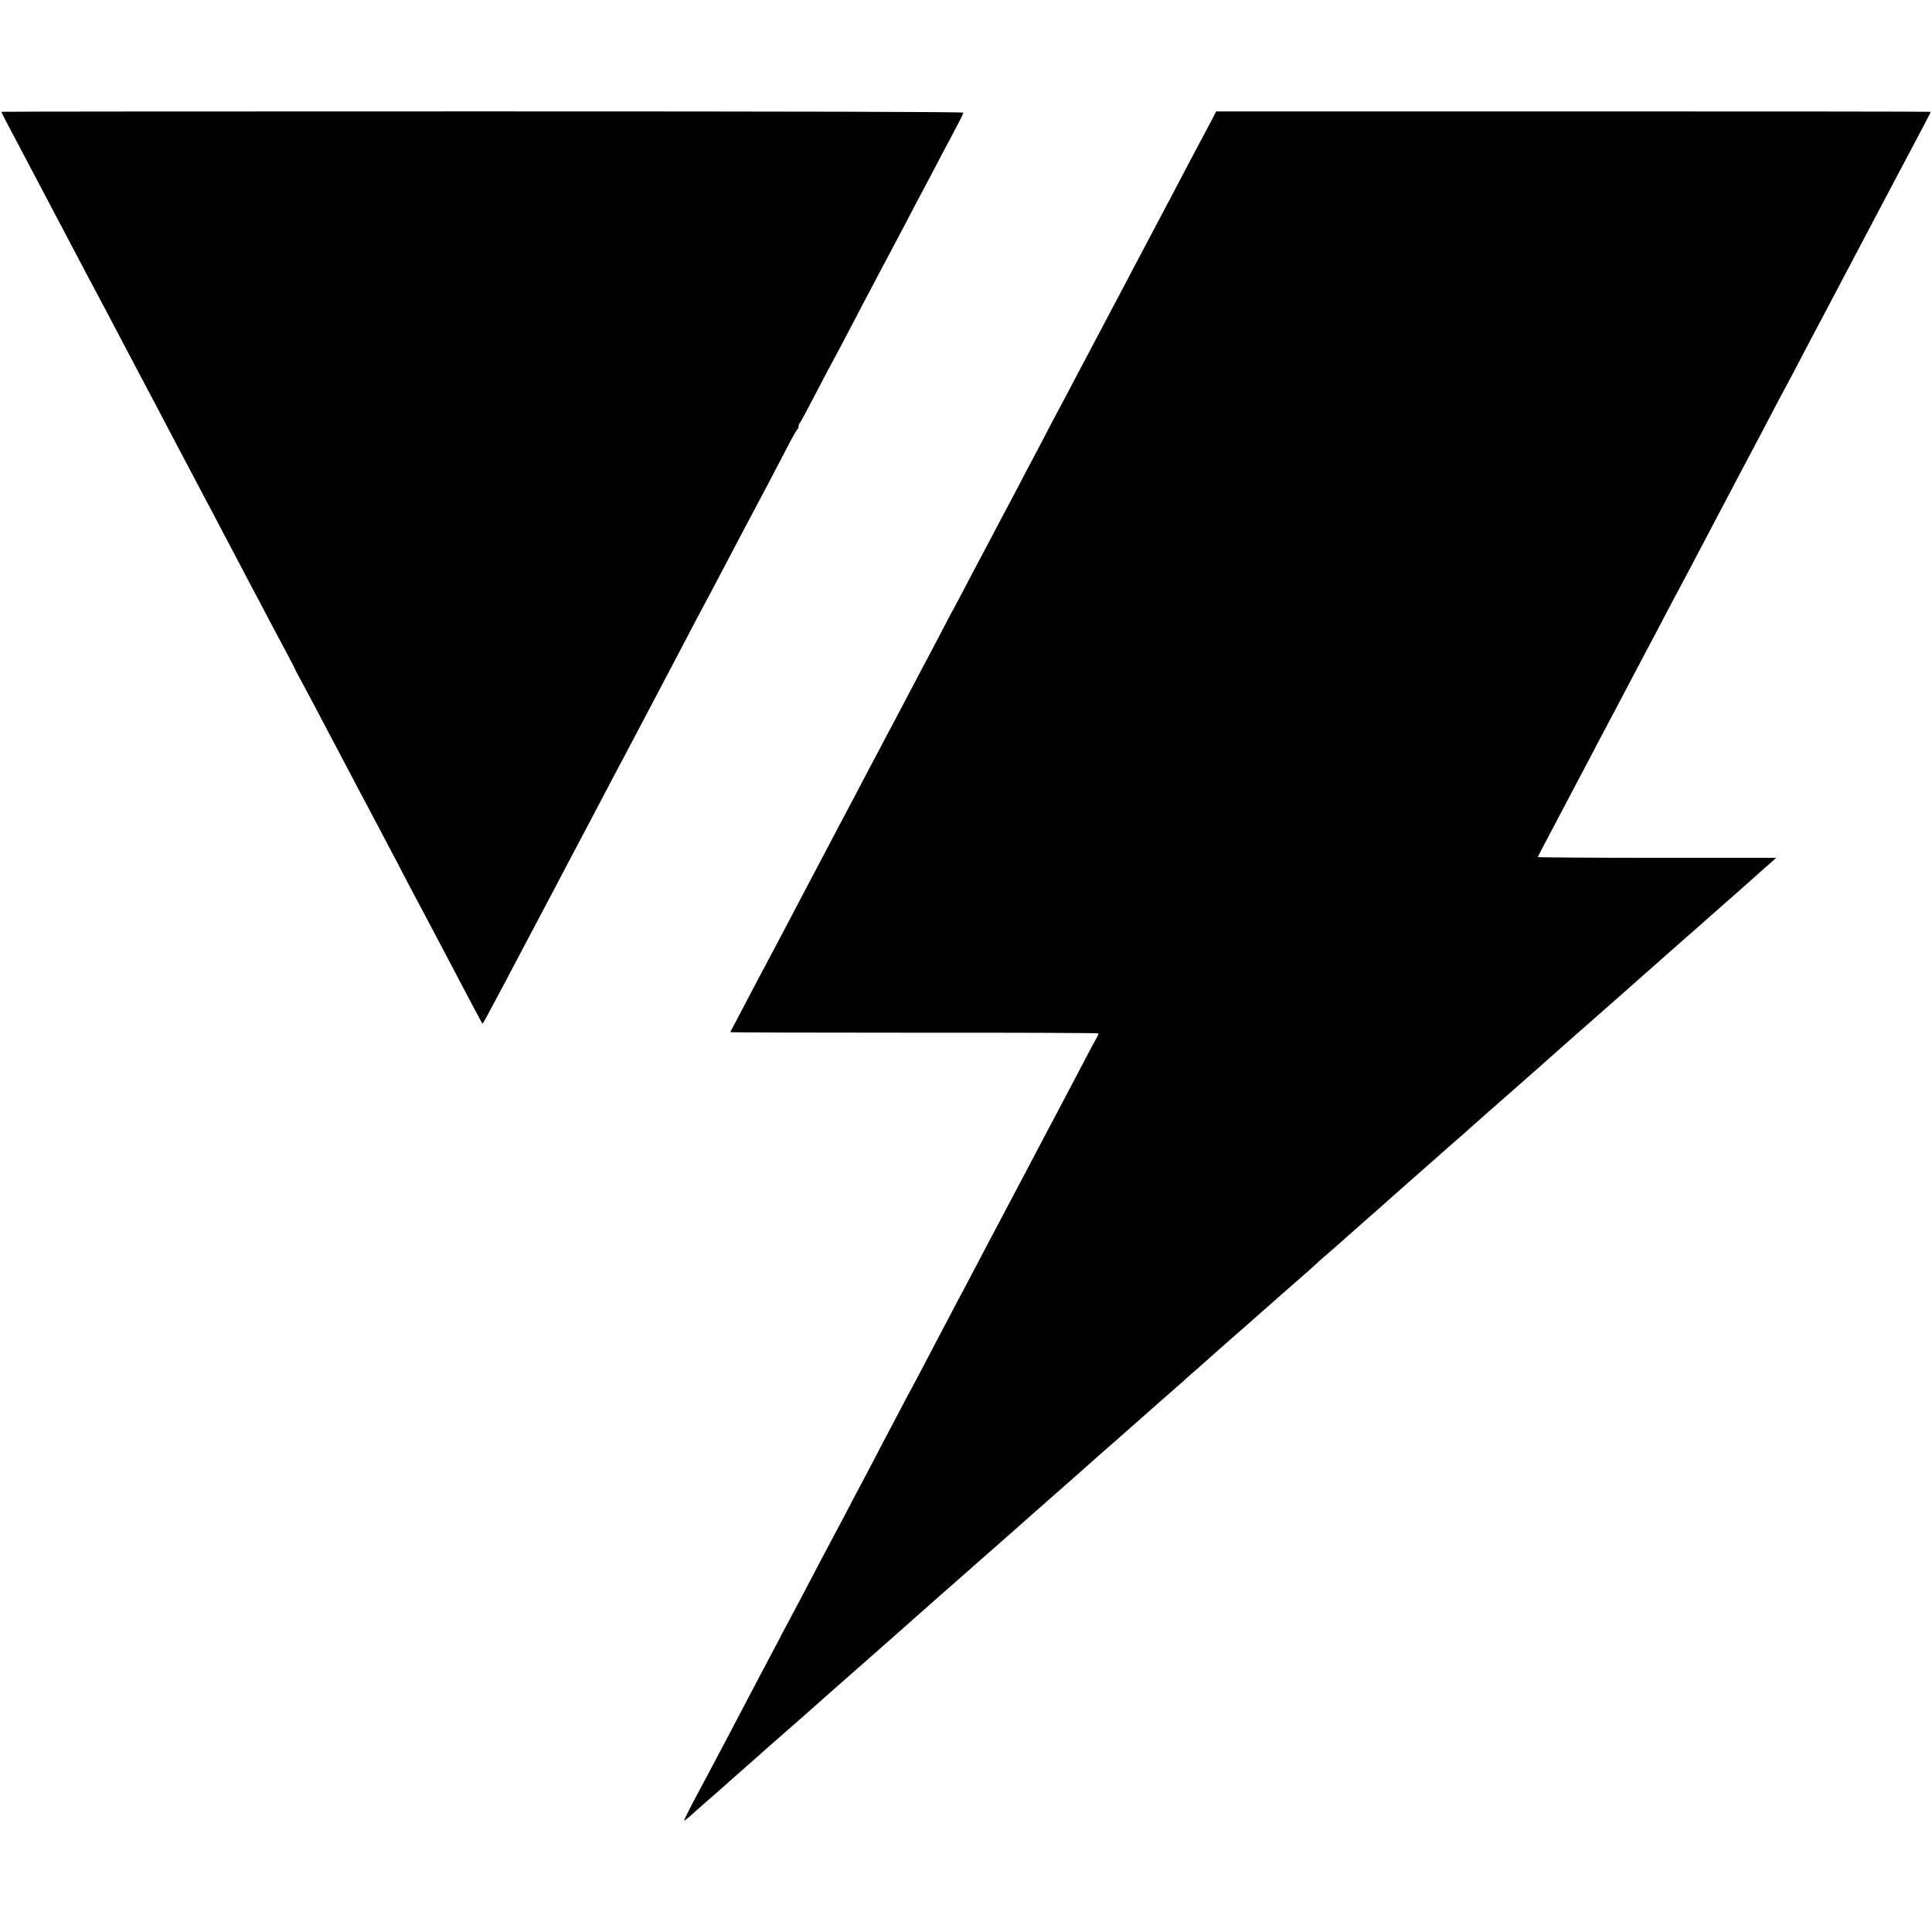
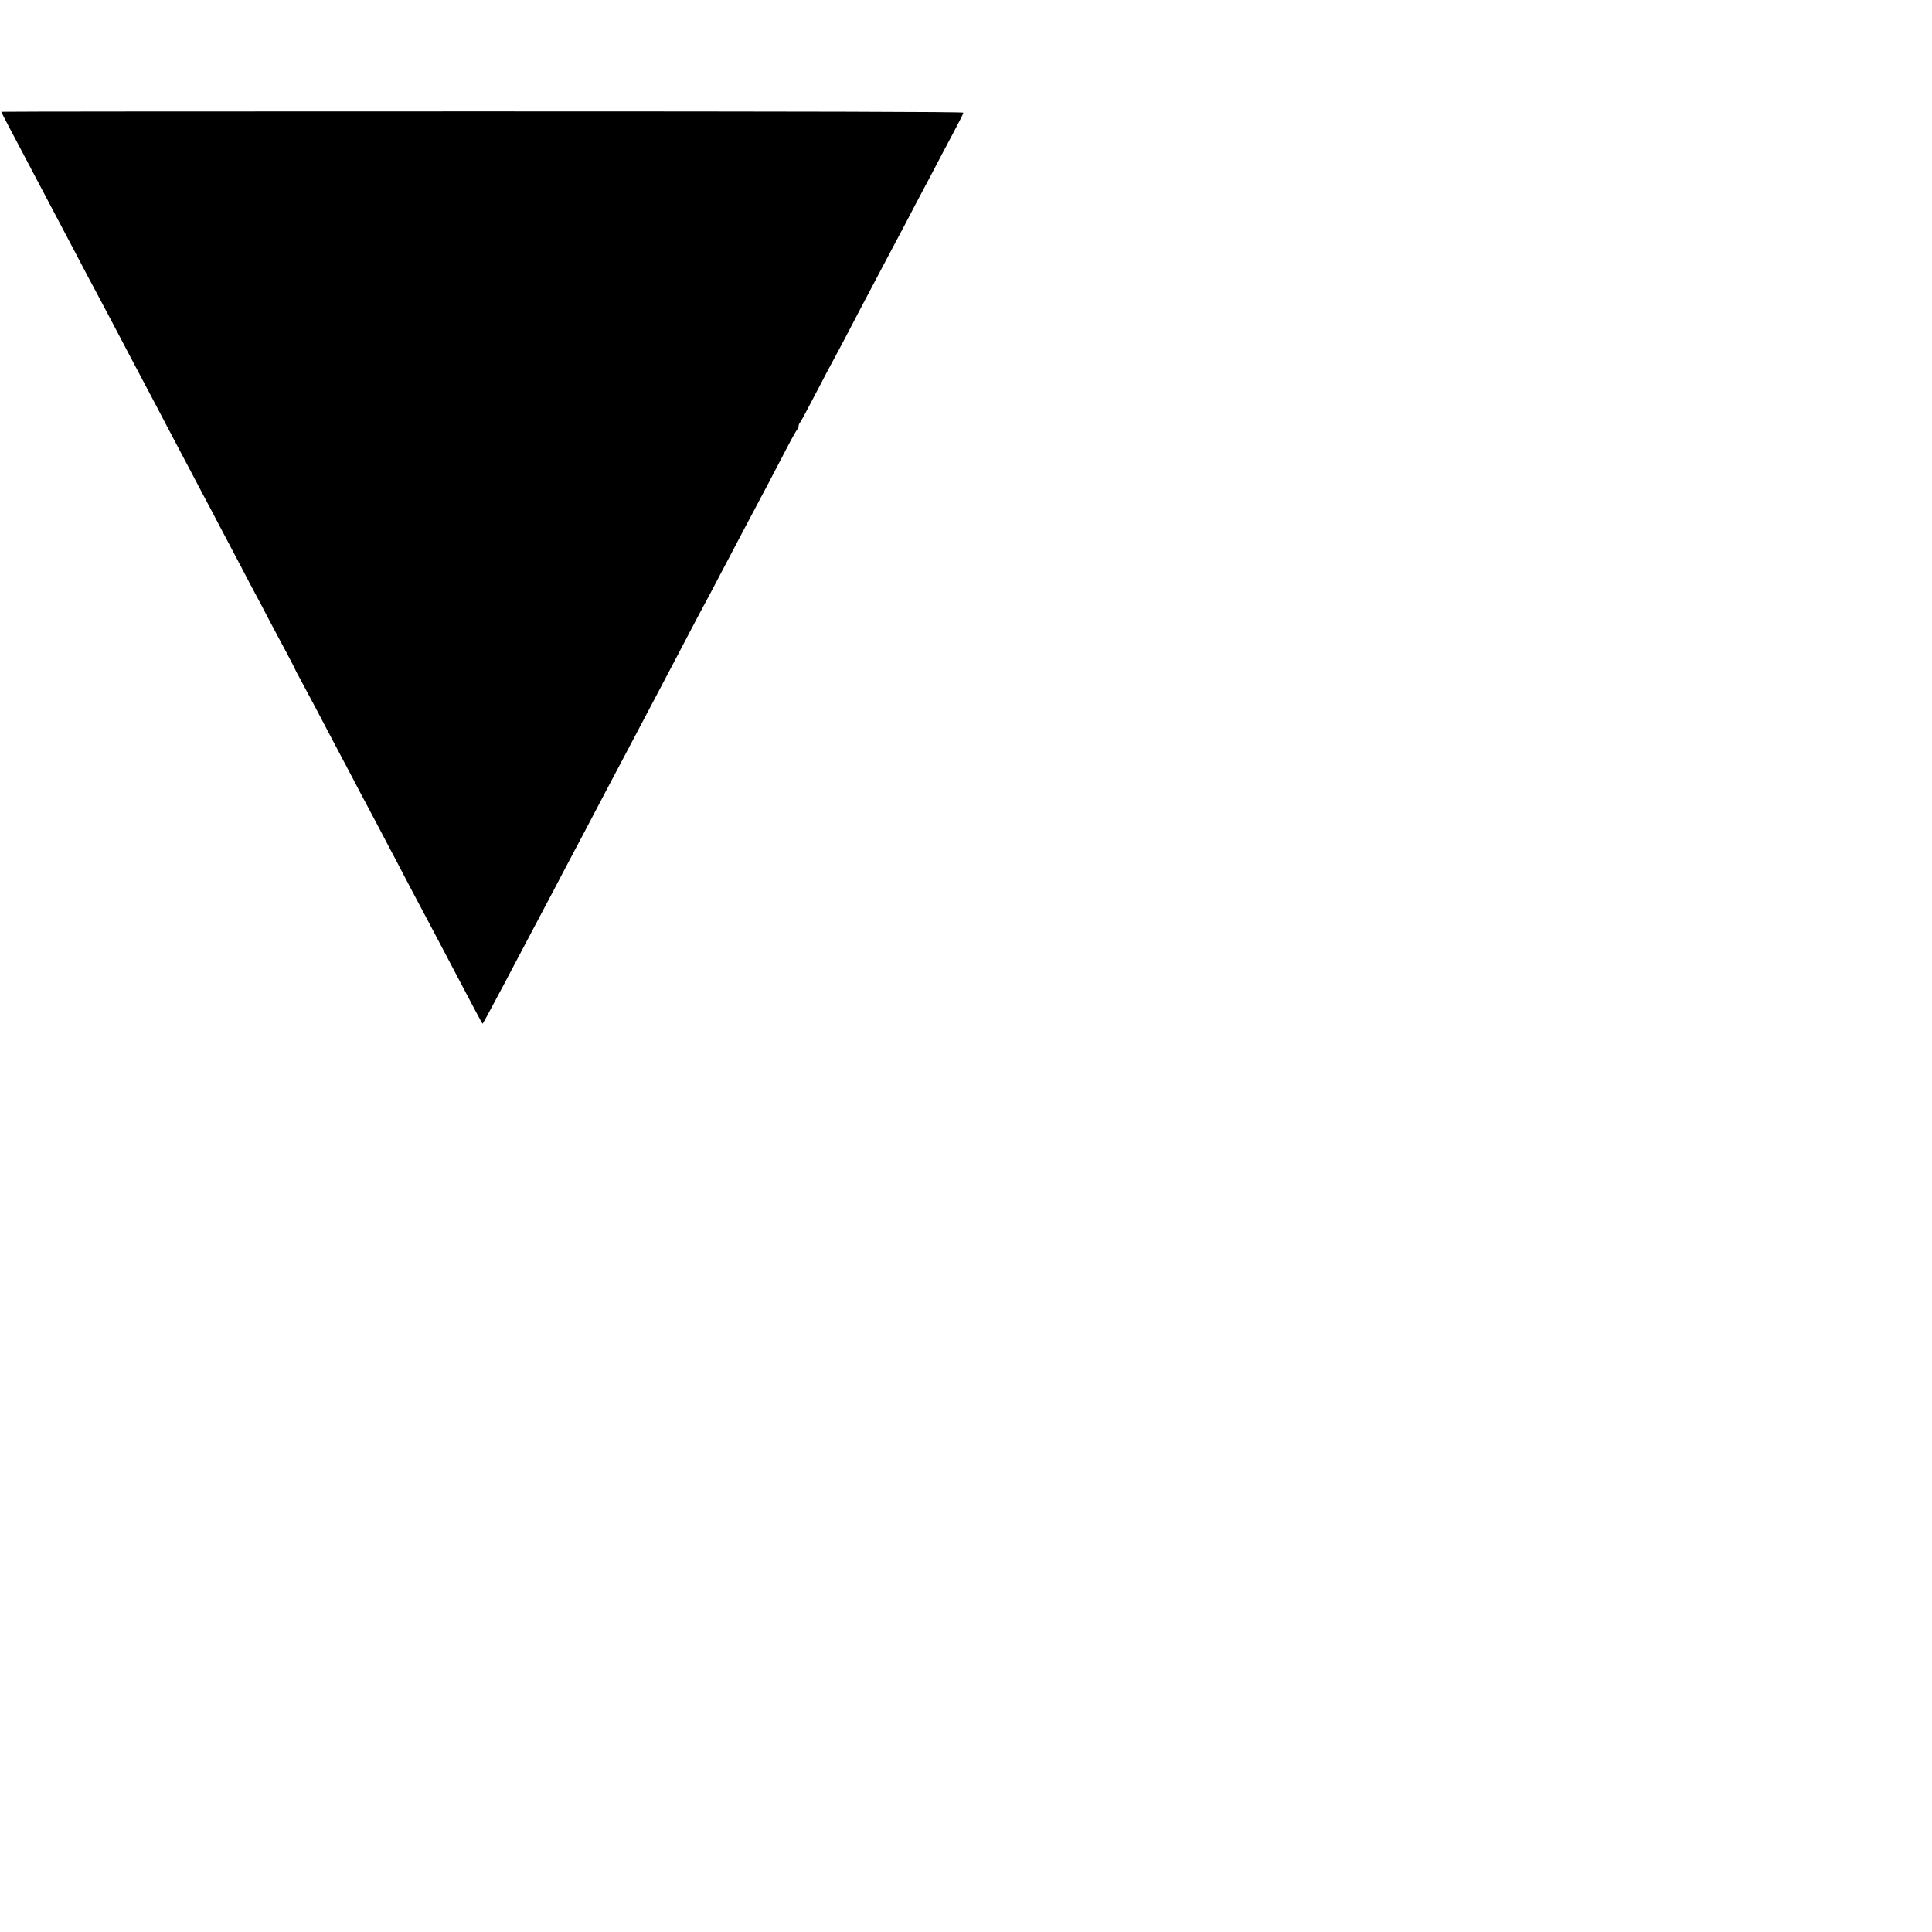
<svg xmlns="http://www.w3.org/2000/svg" version="1.0" width="1500pt" height="1500pt" viewBox="0 0 1500 1500" preserveAspectRatio="xMidYMid meet">
  <g transform="translate(0,1500) scale(0.1,-0.1)" fill="#000000" stroke="none">
-     <path d="M10 14132 c0 -2 25 -52 56 -110 31 -59 78 -147 104 -197 267 -506 294 -557 435 -825 53 -102 114 -216 135 -255 20 -38 62 -117 93 -175 30 -58 117 -222 192 -365 76 -143 162 -307 193 -365 30 -58 74 -141 97 -185 77 -145 131 -248 190 -360 31 -60 74 -141 95 -180 21 -38 63 -119 95 -180 32 -60 74 -141 95 -180 20 -38 65 -124 100 -190 34 -66 77 -147 95 -180 18 -33 63 -118 100 -190 38 -71 99 -187 137 -257 37 -70 68 -129 68 -132 0 -2 19 -39 43 -82 24 -44 76 -142 117 -219 40 -77 87 -167 105 -200 70 -132 125 -236 185 -350 34 -66 77 -147 95 -180 18 -33 65 -123 106 -200 40 -77 88 -167 105 -200 18 -33 44 -82 58 -110 14 -27 54 -104 89 -170 35 -66 90 -169 122 -230 32 -60 78 -148 103 -195 70 -133 136 -257 187 -355 64 -122 137 -259 141 -263 2 -3 39 65 136 248 25 47 66 123 90 170 25 47 71 135 103 195 92 175 145 275 185 350 21 39 66 124 100 190 35 66 81 154 103 195 22 41 62 118 90 170 27 52 69 131 92 175 23 44 68 130 100 190 32 61 96 182 143 270 146 276 178 337 231 438 28 53 73 139 100 190 27 50 74 142 106 202 32 61 75 143 96 183 78 144 117 219 171 322 175 333 240 455 293 555 48 89 98 185 218 415 44 85 84 157 89 158 4 2 8 11 8 21 0 9 4 21 9 27 9 9 43 73 156 289 37 72 80 153 95 180 15 28 52 97 83 155 30 58 97 186 149 285 53 99 121 230 153 290 32 61 72 137 90 170 18 33 56 105 85 160 29 55 75 143 102 195 28 52 73 138 101 190 59 113 119 227 174 330 59 111 81 154 82 165 1 7 -1250 10 -3734 10 -2054 0 -3735 -1 -3735 -3z" />
-     <path d="M9409 14070 c-19 -36 -55 -103 -80 -150 -25 -47 -76 -143 -114 -215 -37 -71 -87 -166 -110 -210 -105 -199 -135 -255 -172 -325 -22 -41 -65 -122 -95 -180 -31 -58 -76 -143 -100 -190 -25 -47 -69 -130 -98 -185 -29 -55 -72 -136 -95 -180 -53 -99 -116 -219 -185 -350 -57 -109 -115 -218 -184 -347 -24 -46 -72 -137 -106 -203 -35 -66 -81 -154 -103 -195 -22 -41 -62 -118 -89 -170 -28 -52 -70 -131 -93 -175 -23 -44 -68 -129 -100 -190 -32 -60 -72 -137 -90 -170 -18 -33 -63 -118 -100 -190 -37 -71 -76 -143 -85 -160 -10 -16 -50 -93 -90 -170 -40 -77 -87 -167 -105 -200 -18 -33 -81 -152 -140 -265 -59 -113 -124 -236 -145 -275 -21 -38 -61 -115 -90 -170 -29 -55 -69 -131 -90 -170 -20 -38 -68 -128 -105 -200 -38 -71 -102 -193 -143 -270 -41 -77 -99 -187 -129 -245 -31 -58 -99 -188 -153 -290 -54 -102 -120 -228 -147 -280 -28 -52 -66 -124 -85 -160 -19 -36 -61 -114 -93 -175 -32 -60 -82 -157 -113 -215 -30 -58 -68 -129 -83 -158 -16 -29 -29 -55 -29 -56 0 -2 641 -4 1425 -4 784 1 1428 -2 1431 -5 4 -3 -3 -21 -14 -39 -11 -18 -48 -87 -82 -153 -122 -232 -163 -311 -200 -380 -20 -38 -61 -115 -90 -170 -29 -55 -72 -136 -95 -180 -23 -44 -68 -129 -100 -190 -54 -103 -173 -328 -288 -545 -27 -52 -72 -138 -100 -190 -27 -52 -66 -126 -87 -165 -21 -38 -64 -119 -95 -180 -32 -60 -74 -141 -95 -180 -20 -38 -70 -133 -110 -210 -40 -77 -81 -153 -90 -170 -10 -16 -46 -84 -80 -150 -35 -66 -79 -151 -100 -190 -21 -38 -70 -133 -110 -210 -40 -77 -85 -162 -100 -190 -15 -27 -55 -104 -90 -170 -34 -66 -77 -147 -95 -180 -54 -100 -188 -355 -290 -550 -32 -60 -70 -132 -85 -160 -15 -27 -58 -108 -95 -180 -37 -71 -80 -152 -95 -180 -15 -27 -58 -108 -95 -180 -38 -71 -107 -204 -155 -295 -48 -91 -111 -210 -140 -265 -29 -55 -67 -127 -85 -160 -93 -172 -157 -297 -153 -300 2 -2 21 13 44 33 22 20 71 64 109 97 84 73 165 144 226 199 54 48 132 117 324 286 77 67 172 150 210 184 161 143 275 244 336 297 103 90 597 526 675 596 40 35 83 73 95 84 13 11 38 33 54 47 17 15 66 59 110 97 44 39 82 72 85 75 3 3 59 52 125 110 66 58 125 110 132 116 6 6 100 89 209 185 275 242 388 341 469 414 39 34 90 80 115 101 25 21 47 41 50 44 3 3 41 36 85 75 44 38 82 72 85 75 3 3 79 70 170 150 91 79 172 151 181 159 8 9 44 41 80 71 35 30 86 76 114 101 27 25 163 144 300 264 138 121 252 222 255 225 3 3 61 54 130 114 69 60 130 114 135 120 6 6 41 38 80 71 38 33 87 76 109 95 21 19 44 40 50 45 6 6 67 59 136 120 69 60 130 114 136 120 6 5 42 37 79 70 38 33 73 65 79 70 12 11 256 226 295 260 13 11 36 31 51 45 15 14 56 50 91 80 35 30 89 78 119 105 31 28 87 77 124 110 38 33 74 65 80 70 6 6 47 42 91 80 44 39 82 72 85 75 3 3 41 36 85 75 44 38 82 72 85 75 3 3 43 39 90 80 47 41 90 80 96 85 6 6 40 35 75 66 87 76 246 216 282 248 16 14 35 31 41 36 6 6 49 44 96 85 47 41 87 77 90 80 3 3 39 34 80 70 41 36 81 72 90 80 9 8 47 42 85 75 37 33 76 67 85 75 9 8 48 42 86 75 37 33 93 83 124 110 31 28 72 63 91 80 55 48 201 177 243 215 49 44 52 47 104 92 l42 38 -925 0 c-509 0 -925 3 -925 6 0 3 22 47 49 97 48 91 397 753 473 897 22 41 59 111 82 155 23 44 72 136 108 205 36 69 85 161 108 205 75 141 126 237 190 360 34 66 73 138 85 160 12 22 50 94 85 160 68 130 141 269 200 380 72 136 138 261 187 355 28 52 72 136 98 185 55 104 115 217 192 365 31 58 70 132 88 165 18 33 61 114 95 180 72 138 137 260 190 360 20 39 63 120 95 180 32 61 74 142 95 180 20 39 62 117 92 175 124 235 162 308 198 375 20 39 61 115 90 170 29 55 70 132 90 170 97 182 160 303 160 307 0 2 -1248 3 -2774 3 l-2774 0 -33 -65z" />
+     <path d="M10 14132 c0 -2 25 -52 56 -110 31 -59 78 -147 104 -197 267 -506 294 -557 435 -825 53 -102 114 -216 135 -255 20 -38 62 -117 93 -175 30 -58 117 -222 192 -365 76 -143 162 -307 193 -365 30 -58 74 -141 97 -185 77 -145 131 -248 190 -360 31 -60 74 -141 95 -180 21 -38 63 -119 95 -180 32 -60 74 -141 95 -180 20 -38 65 -124 100 -190 34 -66 77 -147 95 -180 18 -33 63 -118 100 -190 38 -71 99 -187 137 -257 37 -70 68 -129 68 -132 0 -2 19 -39 43 -82 24 -44 76 -142 117 -219 40 -77 87 -167 105 -200 70 -132 125 -236 185 -350 34 -66 77 -147 95 -180 18 -33 65 -123 106 -200 40 -77 88 -167 105 -200 18 -33 44 -82 58 -110 14 -27 54 -104 89 -170 35 -66 90 -169 122 -230 32 -60 78 -148 103 -195 70 -133 136 -257 187 -355 64 -122 137 -259 141 -263 2 -3 39 65 136 248 25 47 66 123 90 170 25 47 71 135 103 195 92 175 145 275 185 350 21 39 66 124 100 190 35 66 81 154 103 195 22 41 62 118 90 170 27 52 69 131 92 175 23 44 68 130 100 190 32 61 96 182 143 270 146 276 178 337 231 438 28 53 73 139 100 190 27 50 74 142 106 202 32 61 75 143 96 183 78 144 117 219 171 322 175 333 240 455 293 555 48 89 98 185 218 415 44 85 84 157 89 158 4 2 8 11 8 21 0 9 4 21 9 27 9 9 43 73 156 289 37 72 80 153 95 180 15 28 52 97 83 155 30 58 97 186 149 285 53 99 121 230 153 290 32 61 72 137 90 170 18 33 56 105 85 160 29 55 75 143 102 195 28 52 73 138 101 190 59 113 119 227 174 330 59 111 81 154 82 165 1 7 -1250 10 -3734 10 -2054 0 -3735 -1 -3735 -3" />
  </g>
</svg>